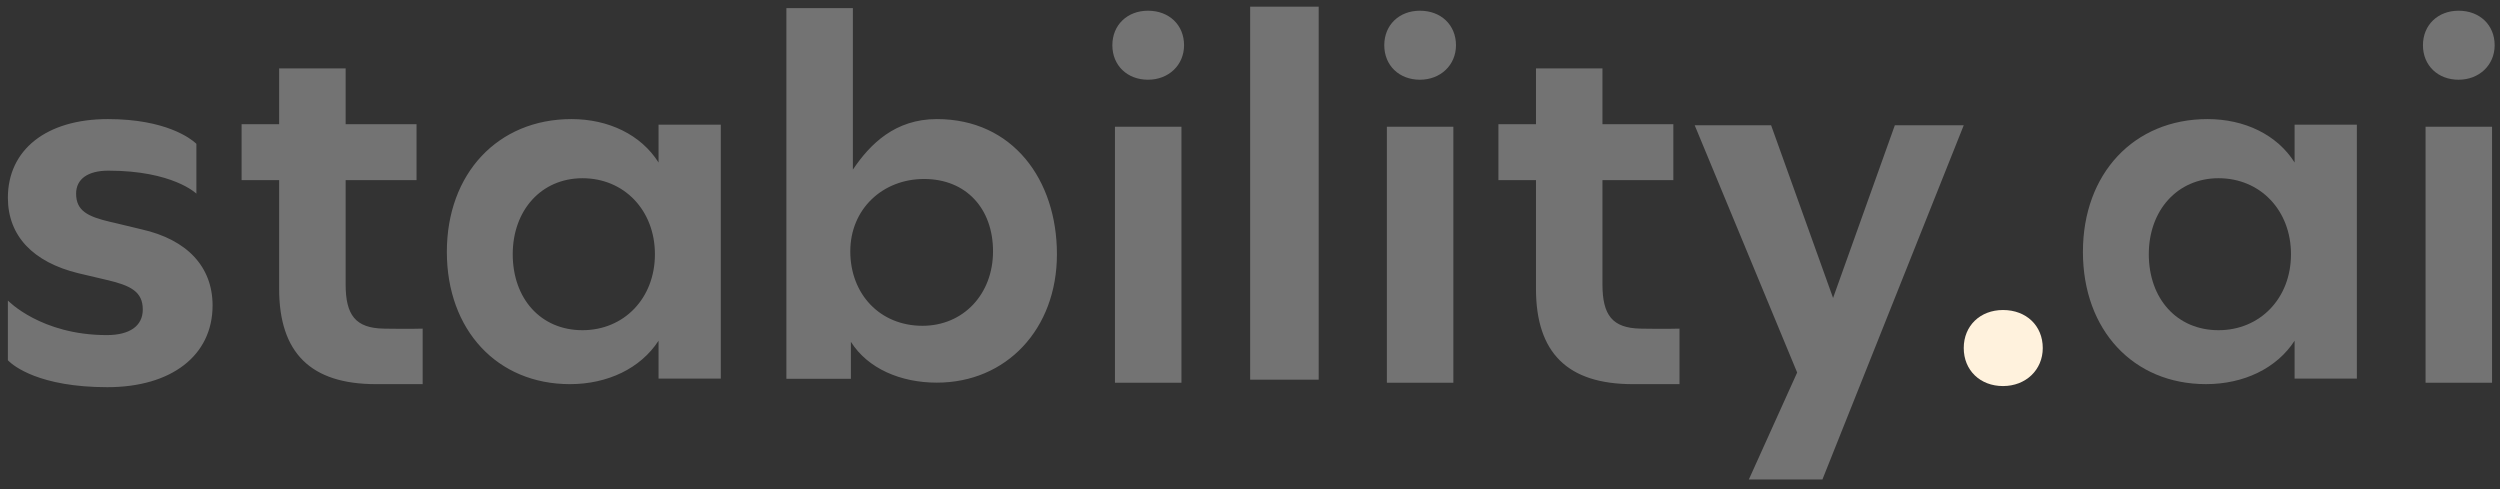
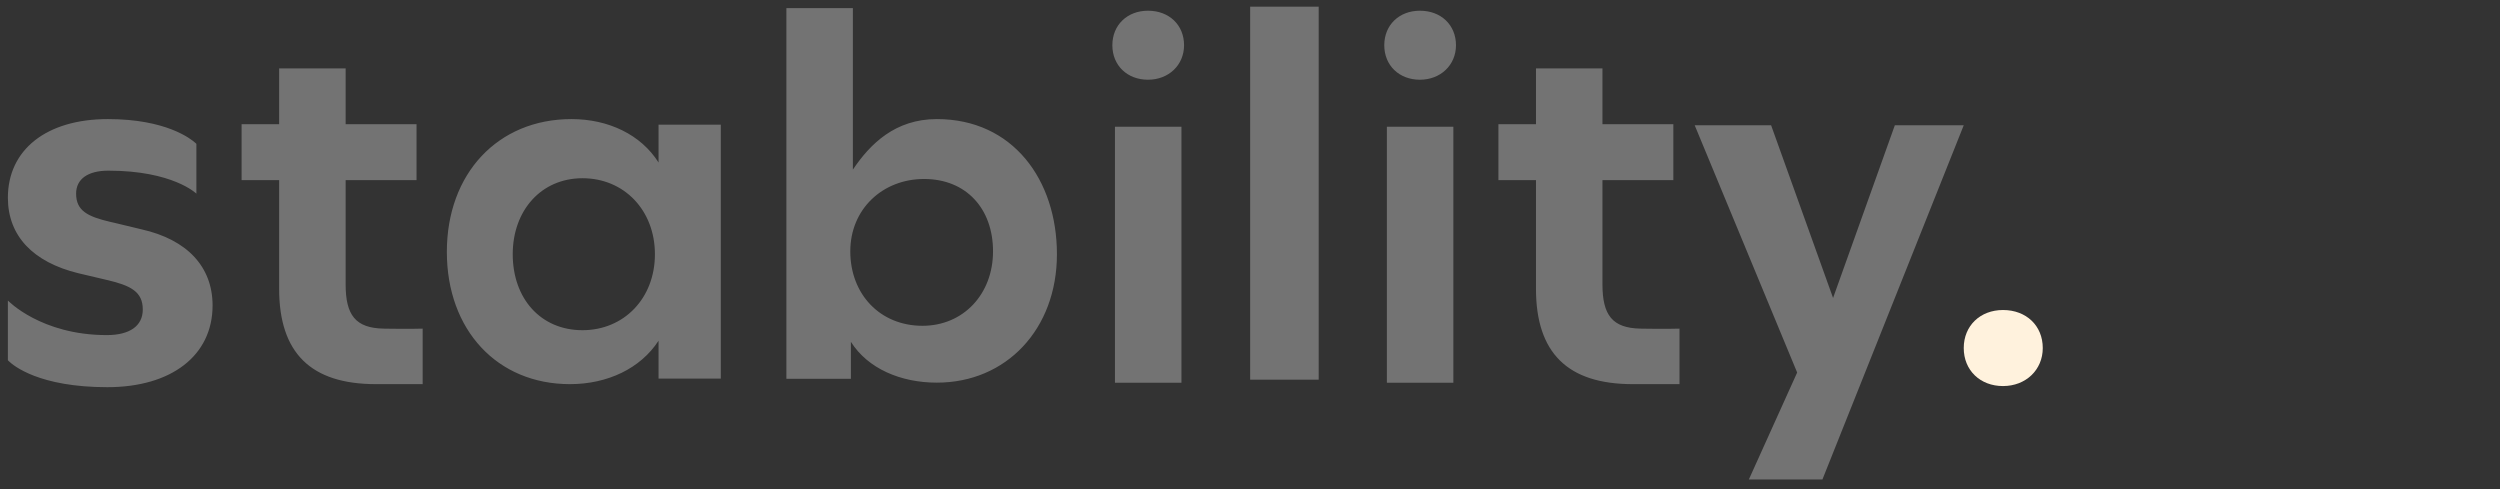
<svg xmlns="http://www.w3.org/2000/svg" width="189" height="37" viewBox="0 0 189 37" fill="none">
  <rect x="0" y="0" width="189" height="37" fill="#333333" stroke="none" />
  <g clip-path="url(#clip0_250_125911)">
    <path d="M8.117 29.271C12.96 29.271 16.071 26.877 16.071 23.094C16.071 20.16 14.141 18.114 10.715 17.342L8.629 16.84L8.324 16.771C6.6 16.366 5.754 15.917 5.754 14.639C5.754 13.52 6.66 12.902 8.195 12.902C13.077 12.902 14.847 14.639 14.847 14.639V10.876L14.784 10.815C14.431 10.494 12.555 9.003 8.156 9.003C3.51 9.003 0.596 11.319 0.596 14.948C0.596 17.83 2.495 19.818 5.92 20.656L8.077 21.164C9.889 21.588 10.794 22.052 10.794 23.403C10.794 24.638 9.81 25.333 8.077 25.333C3.086 25.333 0.596 22.719 0.596 22.719V27.232L0.66 27.299C1.02 27.649 2.964 29.271 8.117 29.271ZM31.953 29.041V24.844L31.154 24.858C30.69 24.862 30.028 24.861 29.183 24.847L29.012 24.844C26.873 24.807 26.13 23.818 26.13 21.501V13.617H31.489V9.387H26.13V5.172H21.103V9.387H18.265V13.617H21.103V21.832C21.103 26.687 23.504 29.041 28.418 29.041H31.953ZM126.97 29.041V24.844L126.17 24.858C125.706 24.862 125.044 24.861 124.199 24.847L124.028 24.844C121.89 24.807 121.146 23.818 121.146 21.501V13.617H126.505V9.387H121.146V5.172H116.12V9.387H113.281V13.617H116.12V21.832C116.12 26.687 118.52 29.041 123.434 29.041H126.97ZM49.786 9.423V12.285C48.462 10.186 46.006 9.003 43.203 9.003C37.636 9.003 33.782 13.125 33.782 19.041C33.782 24.957 37.597 29.041 43.086 29.041C45.928 29.041 48.423 27.857 49.786 25.758V28.621H54.492V9.423H49.786ZM44.036 24.963C40.872 24.963 38.762 22.566 38.762 19.219C38.762 15.912 40.912 13.474 44.036 13.474C47.2 13.474 49.512 15.912 49.512 19.219C49.512 22.566 47.16 24.963 44.036 24.963ZM70.826 9.003C67.675 9.003 65.791 10.873 64.478 12.822V0.615H59.451V28.636H64.328V25.841C65.603 27.864 68.088 28.928 70.826 28.928C76.078 28.928 79.904 24.882 79.904 19.219C79.904 13.592 76.566 9.003 70.826 9.003ZM69.739 24.63C66.522 24.63 64.282 22.234 64.282 19.001C64.282 15.807 66.725 13.531 69.861 13.531C73.037 13.531 75.073 15.767 75.073 19.001C75.073 22.234 72.834 24.63 69.739 24.63ZM86.788 6.027C88.351 6.027 89.515 4.919 89.515 3.419C89.515 1.886 88.384 0.81 86.788 0.81C85.225 0.81 84.094 1.886 84.094 3.419C84.094 4.951 85.225 6.027 86.788 6.027ZM84.291 28.937H89.318V9.58H84.291V28.937ZM107.344 6.027C108.908 6.027 110.072 4.919 110.072 3.419C110.072 1.886 108.941 0.81 107.344 0.81C105.781 0.81 104.651 1.886 104.651 3.419C104.651 4.951 105.781 6.027 107.344 6.027ZM104.848 28.937H109.874V9.58H104.848V28.937ZM94.511 28.705H99.692V0.504H94.511V28.705ZM132.213 36.249H137.775L148.459 9.47H143.25L138.58 22.525L133.896 9.47H128.119L135.865 28.163L132.213 36.249Z" fill="#737373" />
-     <path d="M173.472 9.423V12.285C172.149 10.186 169.692 9.003 166.89 9.003C161.323 9.003 157.469 13.125 157.469 19.041C157.469 24.956 161.284 29.04 166.773 29.04C169.615 29.04 172.11 27.857 173.472 25.758V28.621H178.179V9.423H173.472ZM167.722 24.963C164.558 24.963 162.449 22.566 162.449 19.218C162.449 15.912 164.599 13.473 167.722 13.473C170.887 13.473 173.199 15.912 173.199 19.218C173.199 22.566 170.846 24.963 167.722 24.963ZM185.869 6.027C187.432 6.027 188.596 4.918 188.596 3.419C188.596 1.886 187.465 0.81 185.869 0.81C184.306 0.81 183.175 1.886 183.175 3.419C183.175 4.951 184.306 6.027 185.869 6.027ZM183.372 28.937H188.399V9.58H183.372V28.937Z" fill="#737373" />
    <path d="M151.428 29.186C153.15 29.186 154.433 27.965 154.433 26.312C154.433 24.623 153.187 23.437 151.428 23.437C149.705 23.437 148.459 24.623 148.459 26.312C148.459 28 149.705 29.186 151.428 29.186Z" fill="#FFF2DD" />
  </g>
  <defs>
    <clipPath id="clip0_250_125911">
      <rect width="188" height="36" fill="white" transform="translate(0.596 0.504)" />
    </clipPath>
  </defs>
</svg>